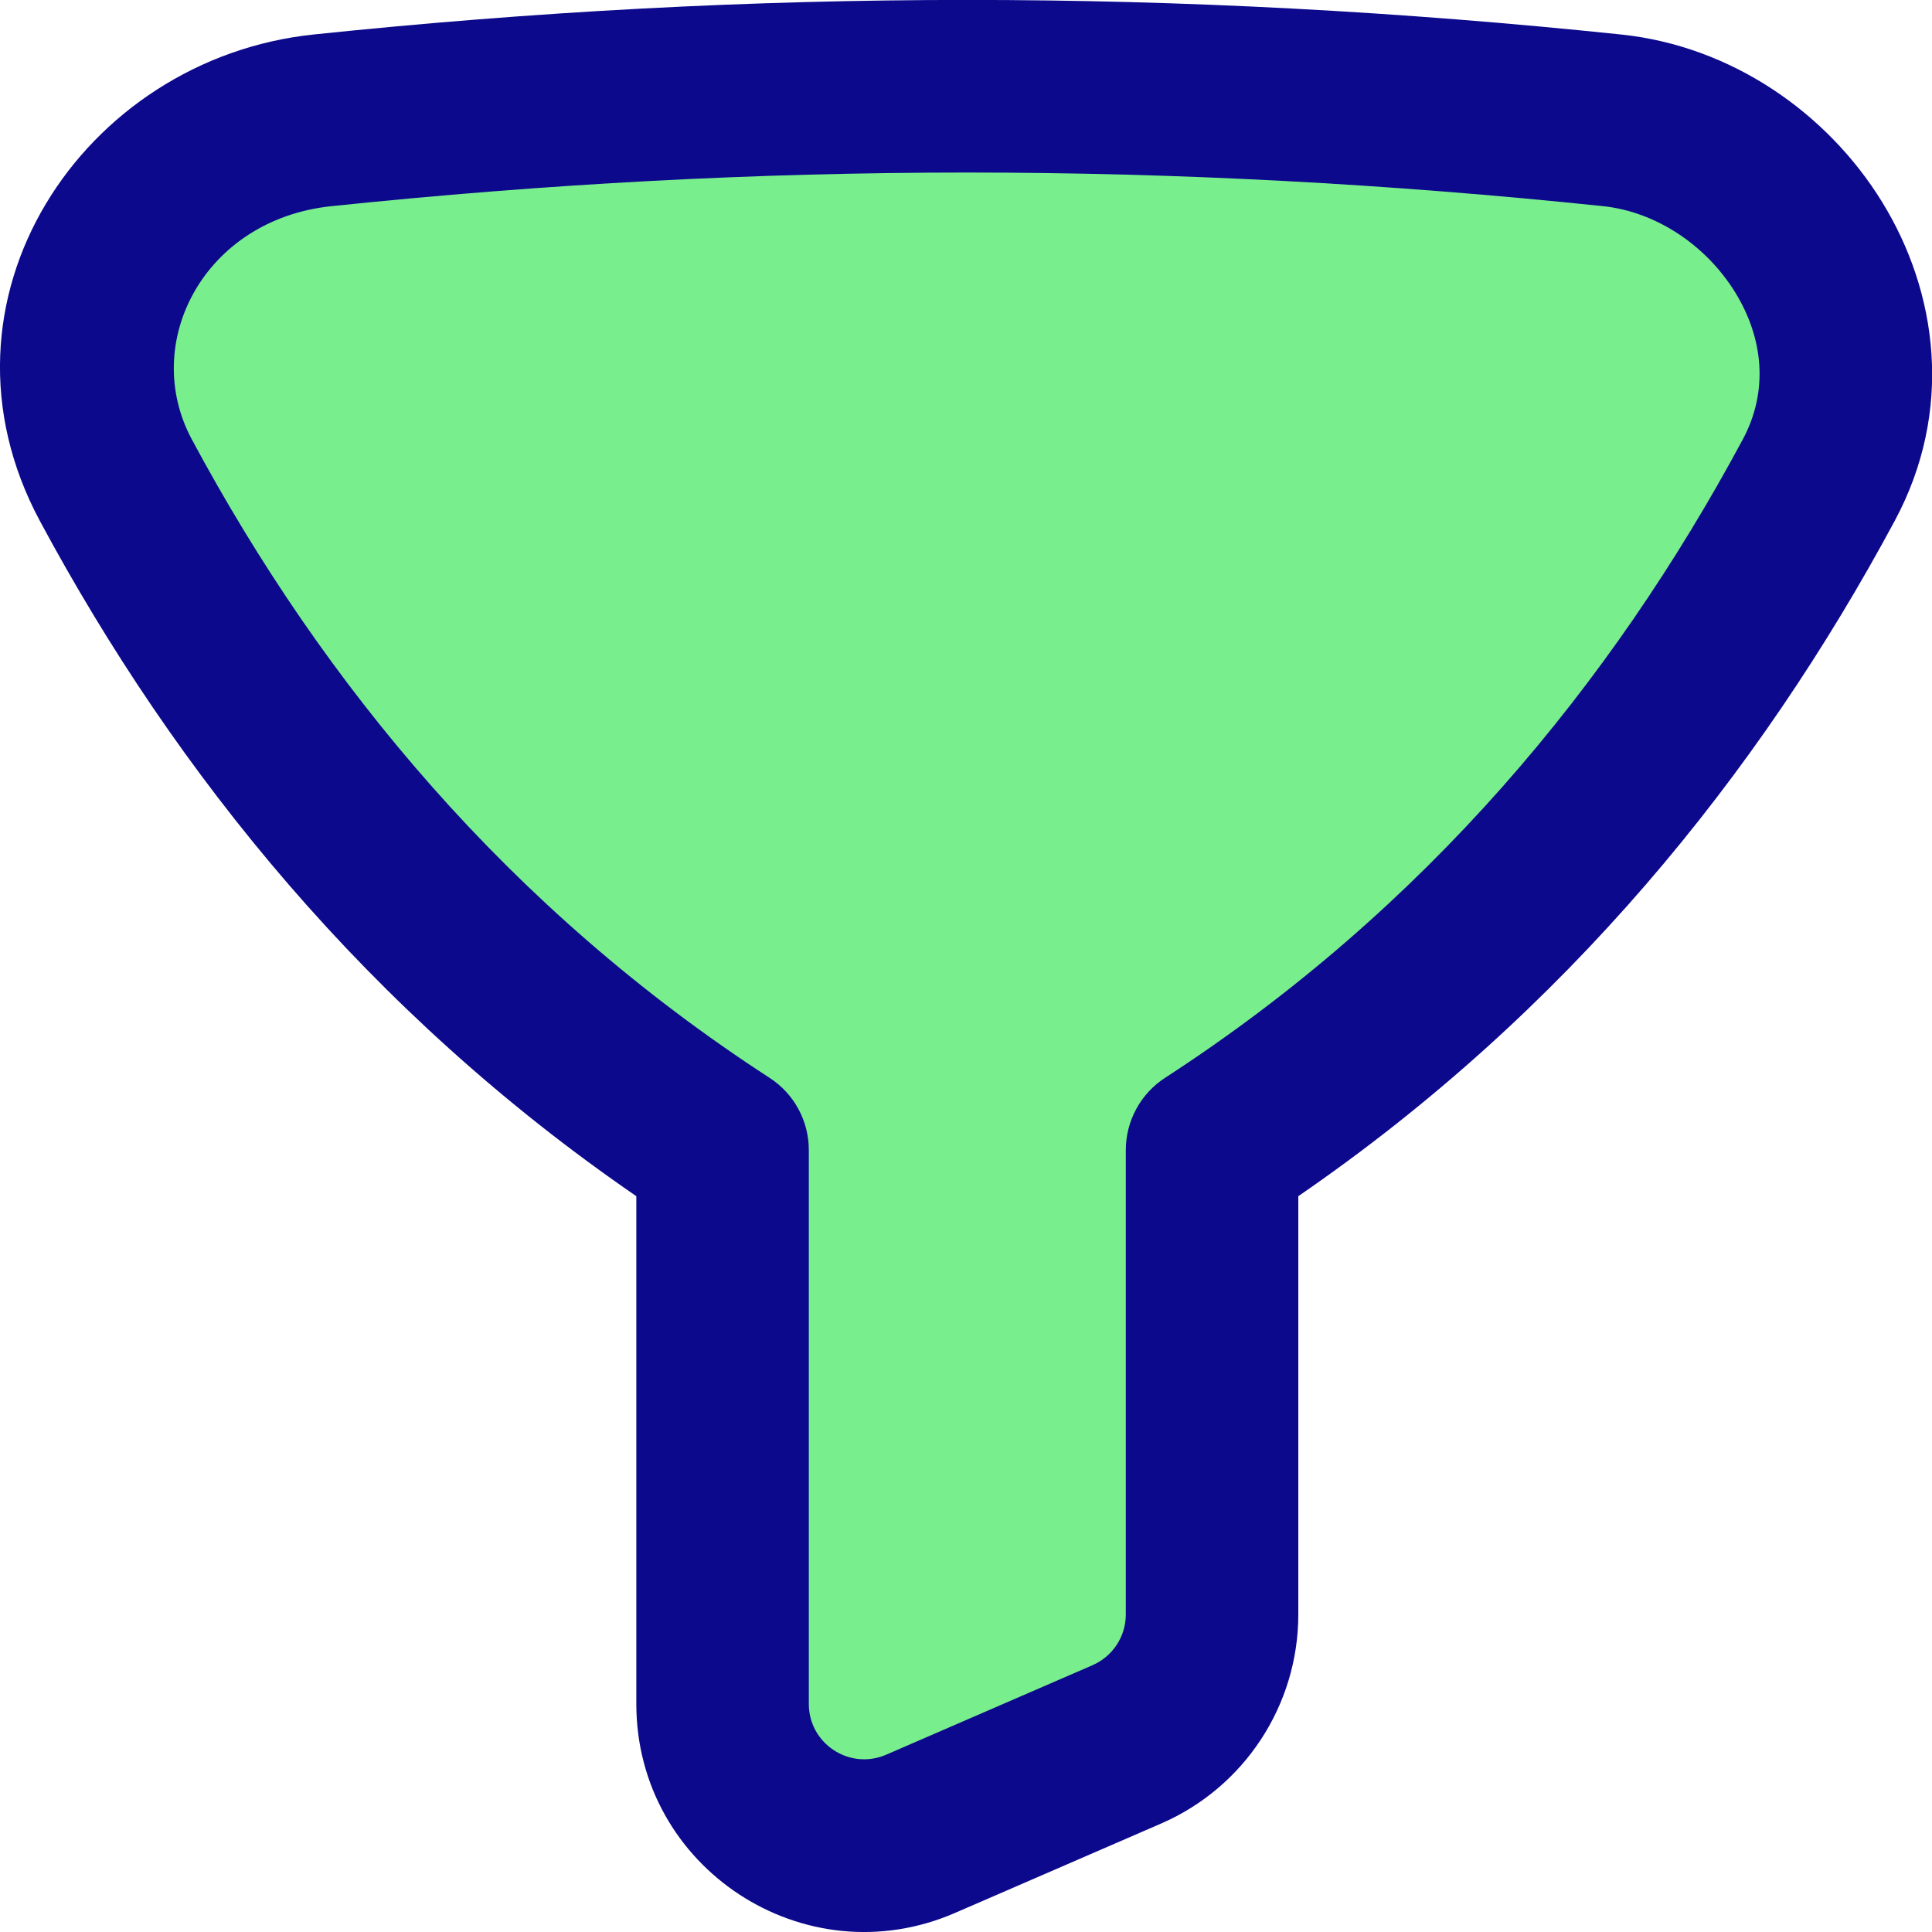
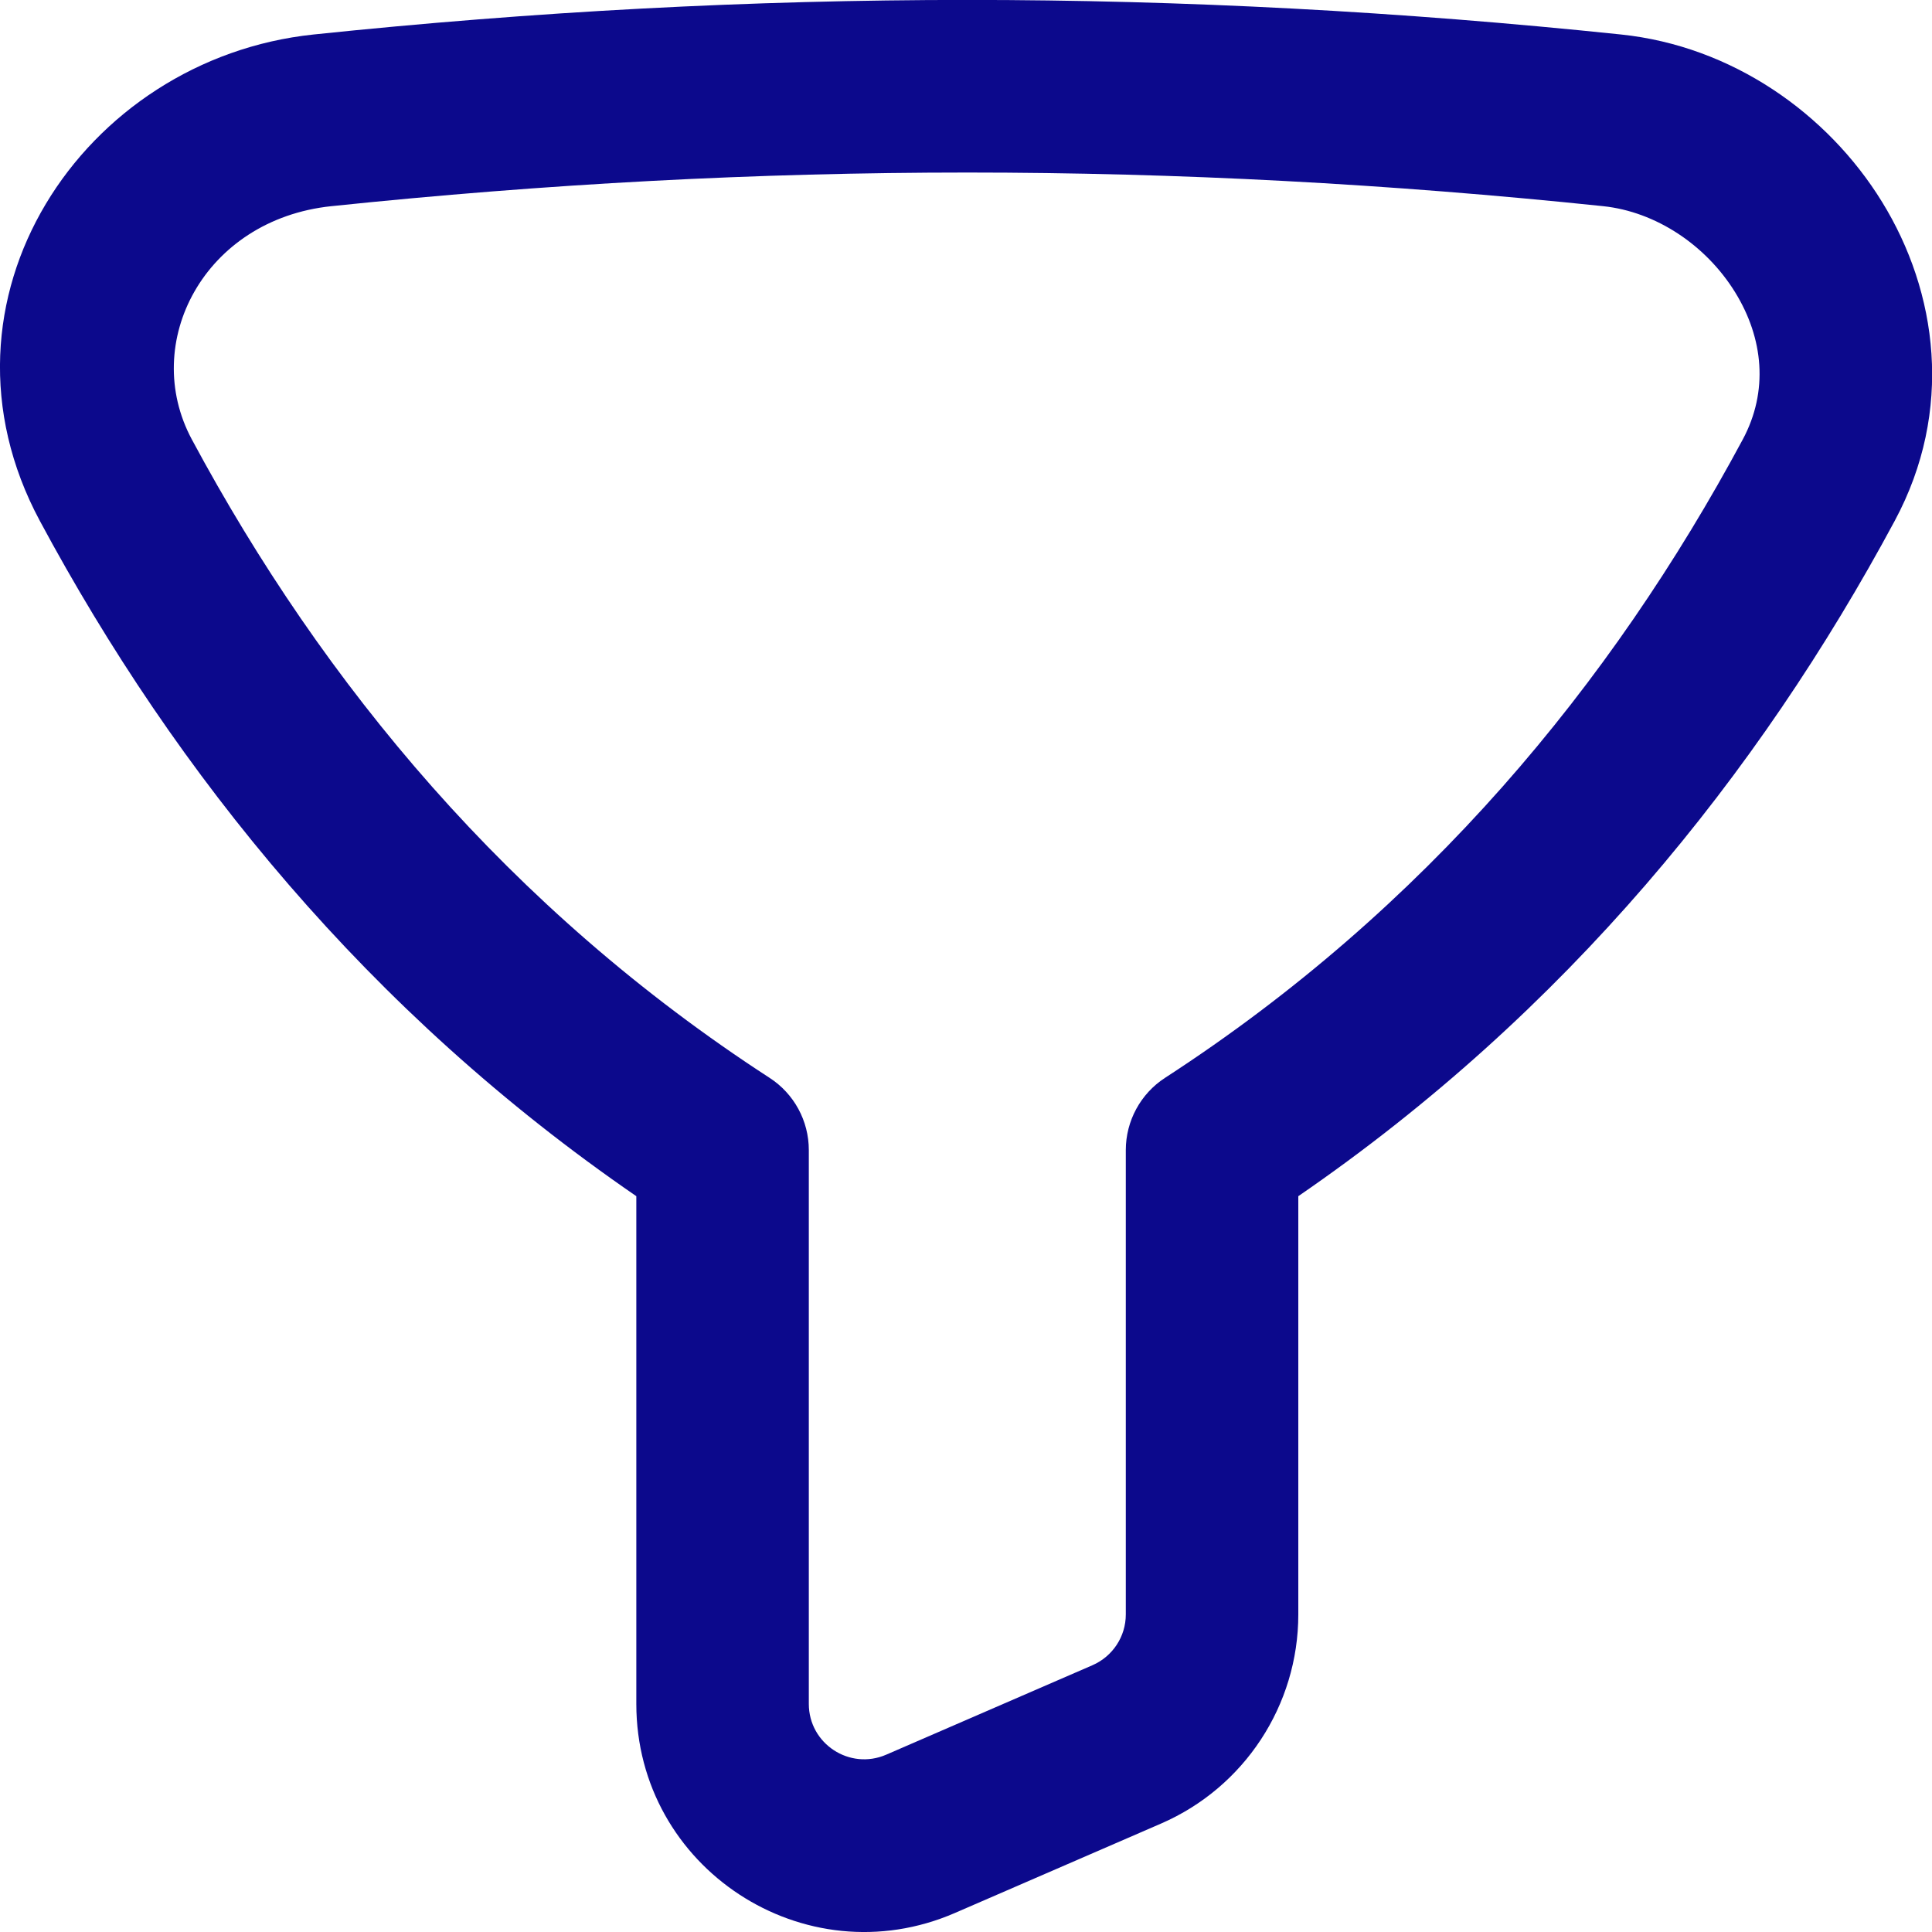
<svg xmlns="http://www.w3.org/2000/svg" fill="none" viewBox="0 0 14 14" id="Filter-2--Streamline-Flex">
  <desc>
    Filter 2 Streamline Icon: https://streamlinehq.com
  </desc>
  <g id="filter-2--funnel-filter-angle-oil">
-     <path id="Union" fill="#79ee8d" d="M11.682 0.872C8.524 0.542 5.494 0.542 2.337 0.872 1.04 1.008 0.223 2.33 0.84 3.479 1.833 5.329 3.249 7.044 5.236 8.334v4.014c0 0.739 0.757 1.236 1.435 0.942l1.494 -0.648c0.375 -0.163 0.618 -0.533 0.618 -0.942V8.333c1.986 -1.289 3.403 -3.004 4.396 -4.855 0.617 -1.149 -0.313 -2.483 -1.497 -2.607Z" stroke-width="1" />
    <path id="Union_2" fill="#0c098c" fill-rule="evenodd" d="M2.402 1.494c3.114 -0.325 6.101 -0.325 9.215 -0 0.381 0.04 0.745 0.281 0.957 0.625 0.205 0.333 0.242 0.716 0.055 1.065 -0.952 1.773 -2.301 3.403 -4.186 4.626 -0.178 0.115 -0.285 0.313 -0.285 0.524v3.365c0 0.16 -0.095 0.304 -0.242 0.368l-1.494 0.648c-0.265 0.115 -0.561 -0.079 -0.561 -0.368V8.334c0 -0.212 -0.107 -0.409 -0.285 -0.524 -1.885 -1.223 -3.234 -2.853 -4.186 -4.626 -0.375 -0.699 0.088 -1.593 1.011 -1.69ZM11.747 0.25C8.546 -0.084 5.472 -0.084 2.272 0.25 0.601 0.425 -0.57 2.175 0.289 3.775 1.276 5.613 2.672 7.336 4.611 8.668v3.679c0 1.189 1.219 1.988 2.309 1.515l1.494 -0.648c0.603 -0.262 0.994 -0.857 0.994 -1.515V8.668C11.347 7.336 12.742 5.613 13.73 3.774c0.43 -0.8 0.31 -1.659 -0.092 -2.311C13.243 0.821 12.55 0.334 11.747 0.25Z" clip-rule="evenodd" stroke-width="1" />
  </g>
</svg>